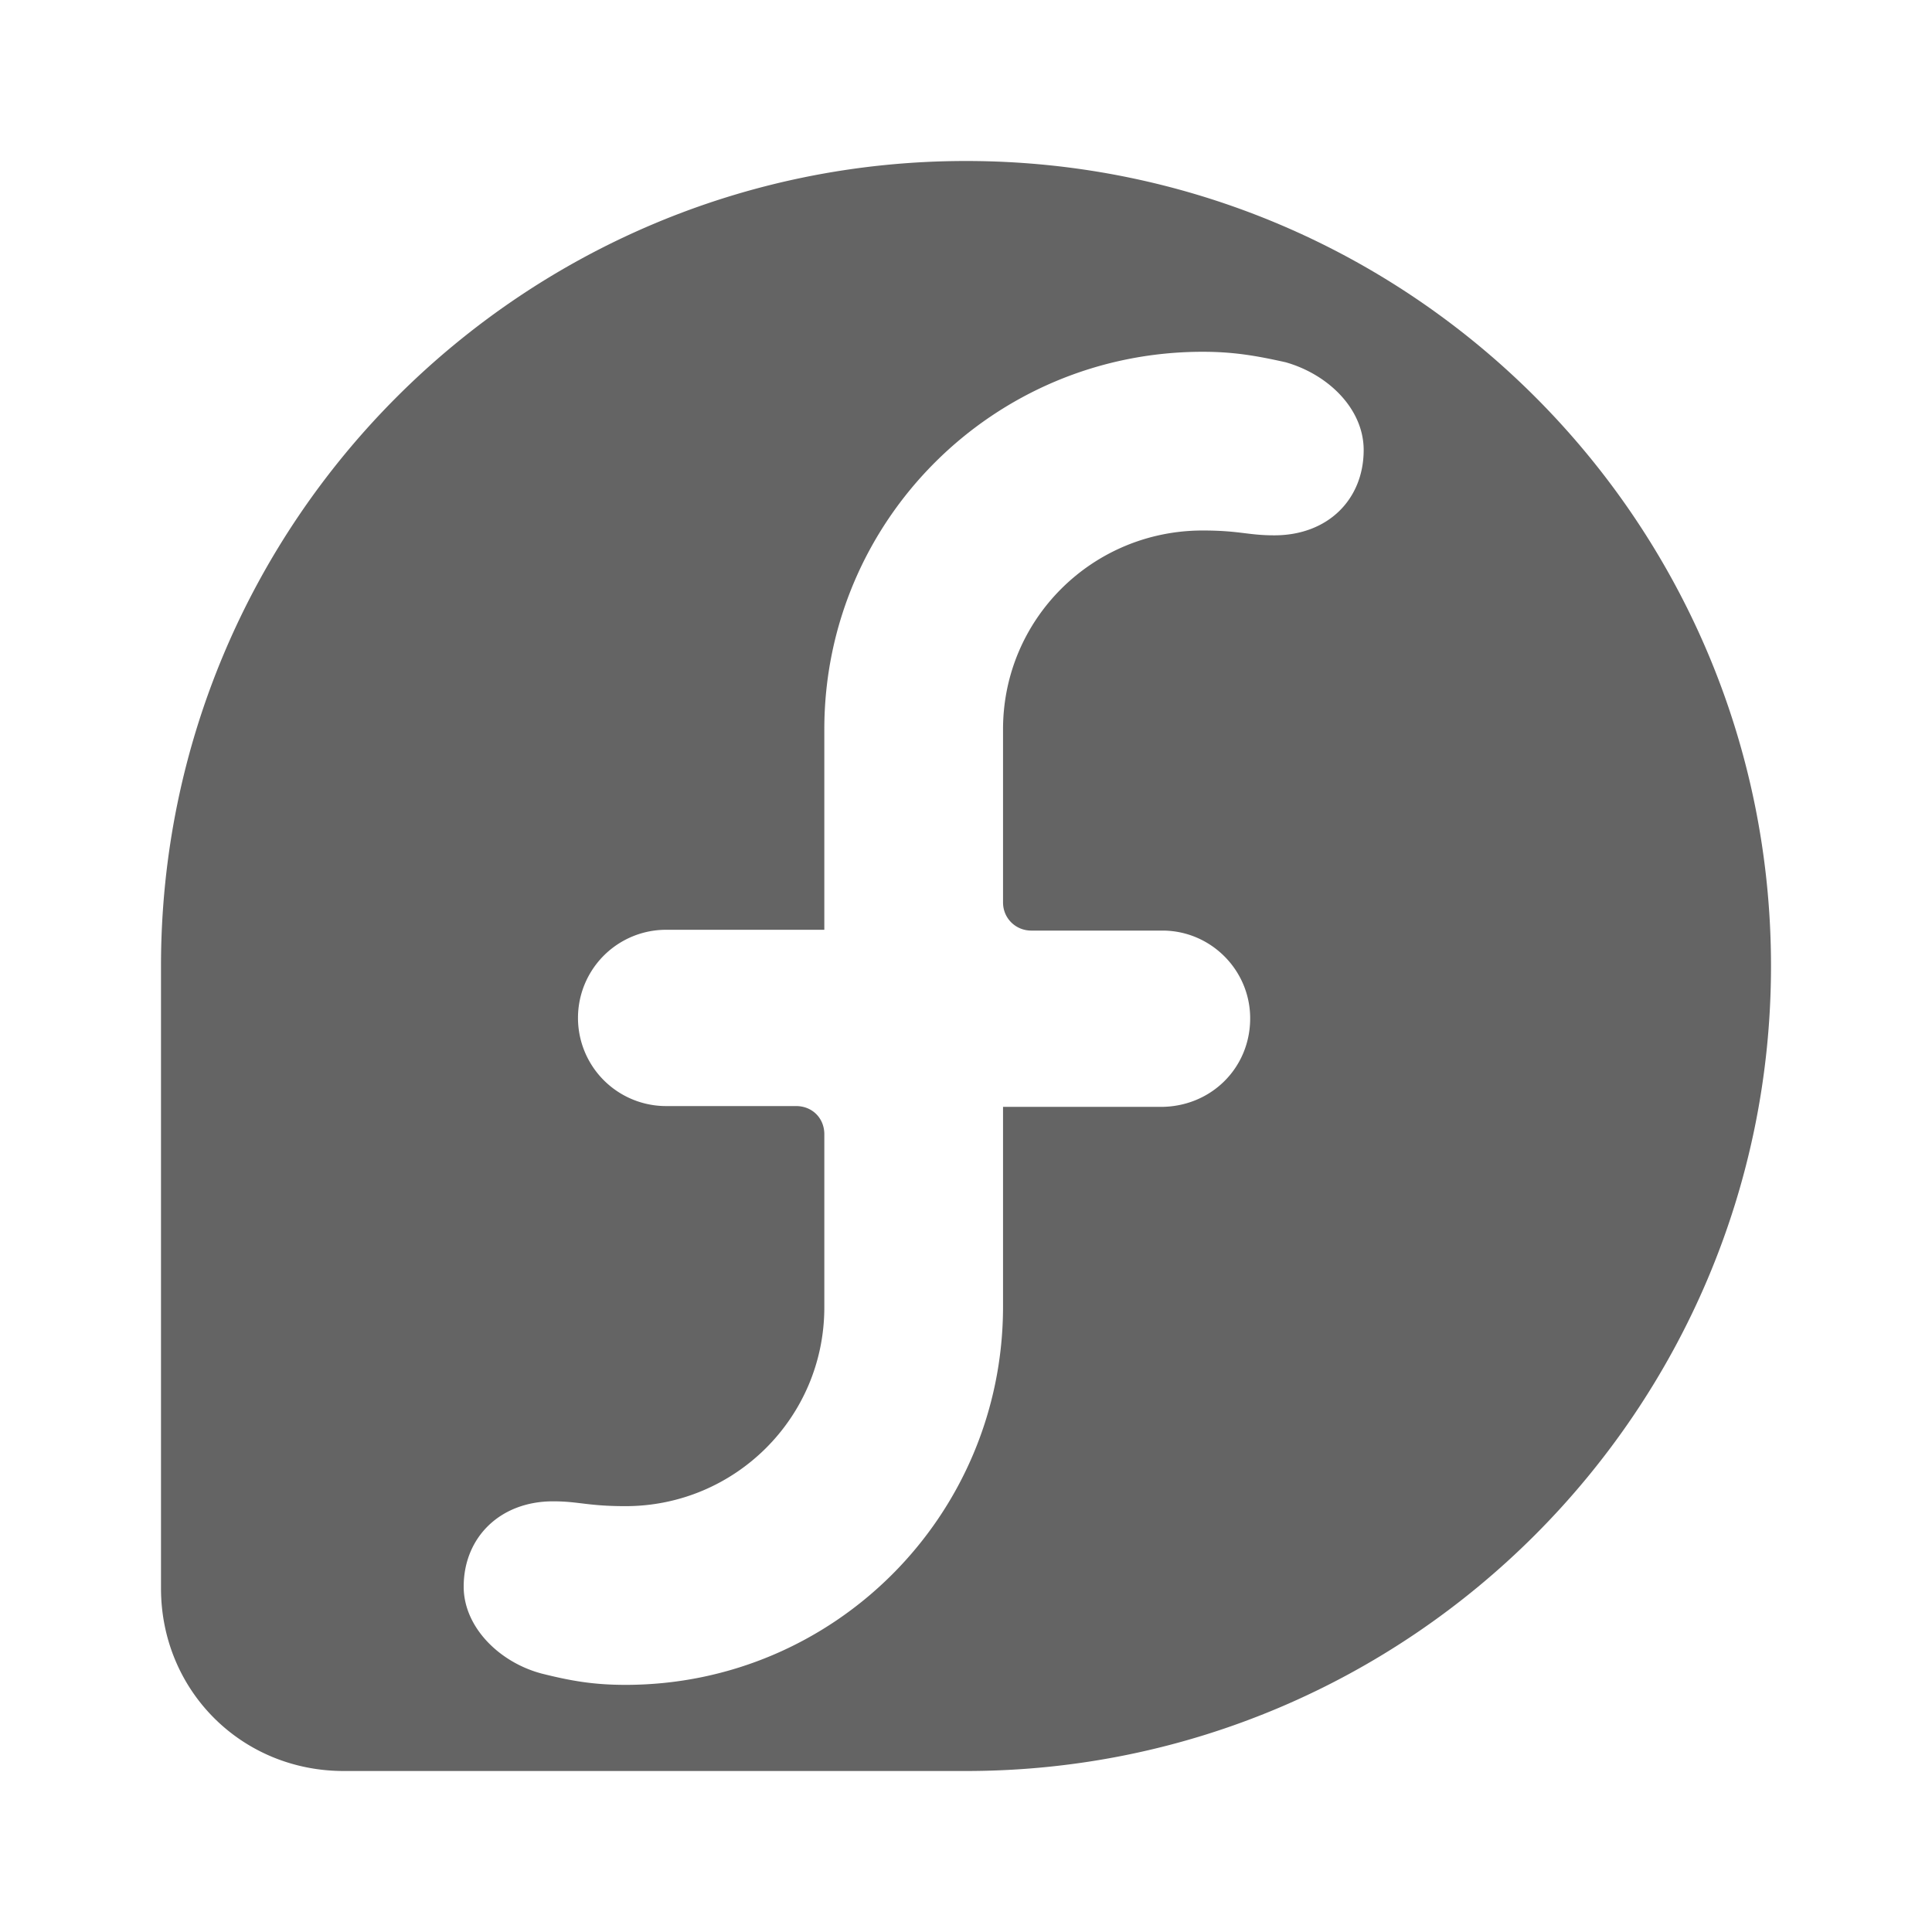
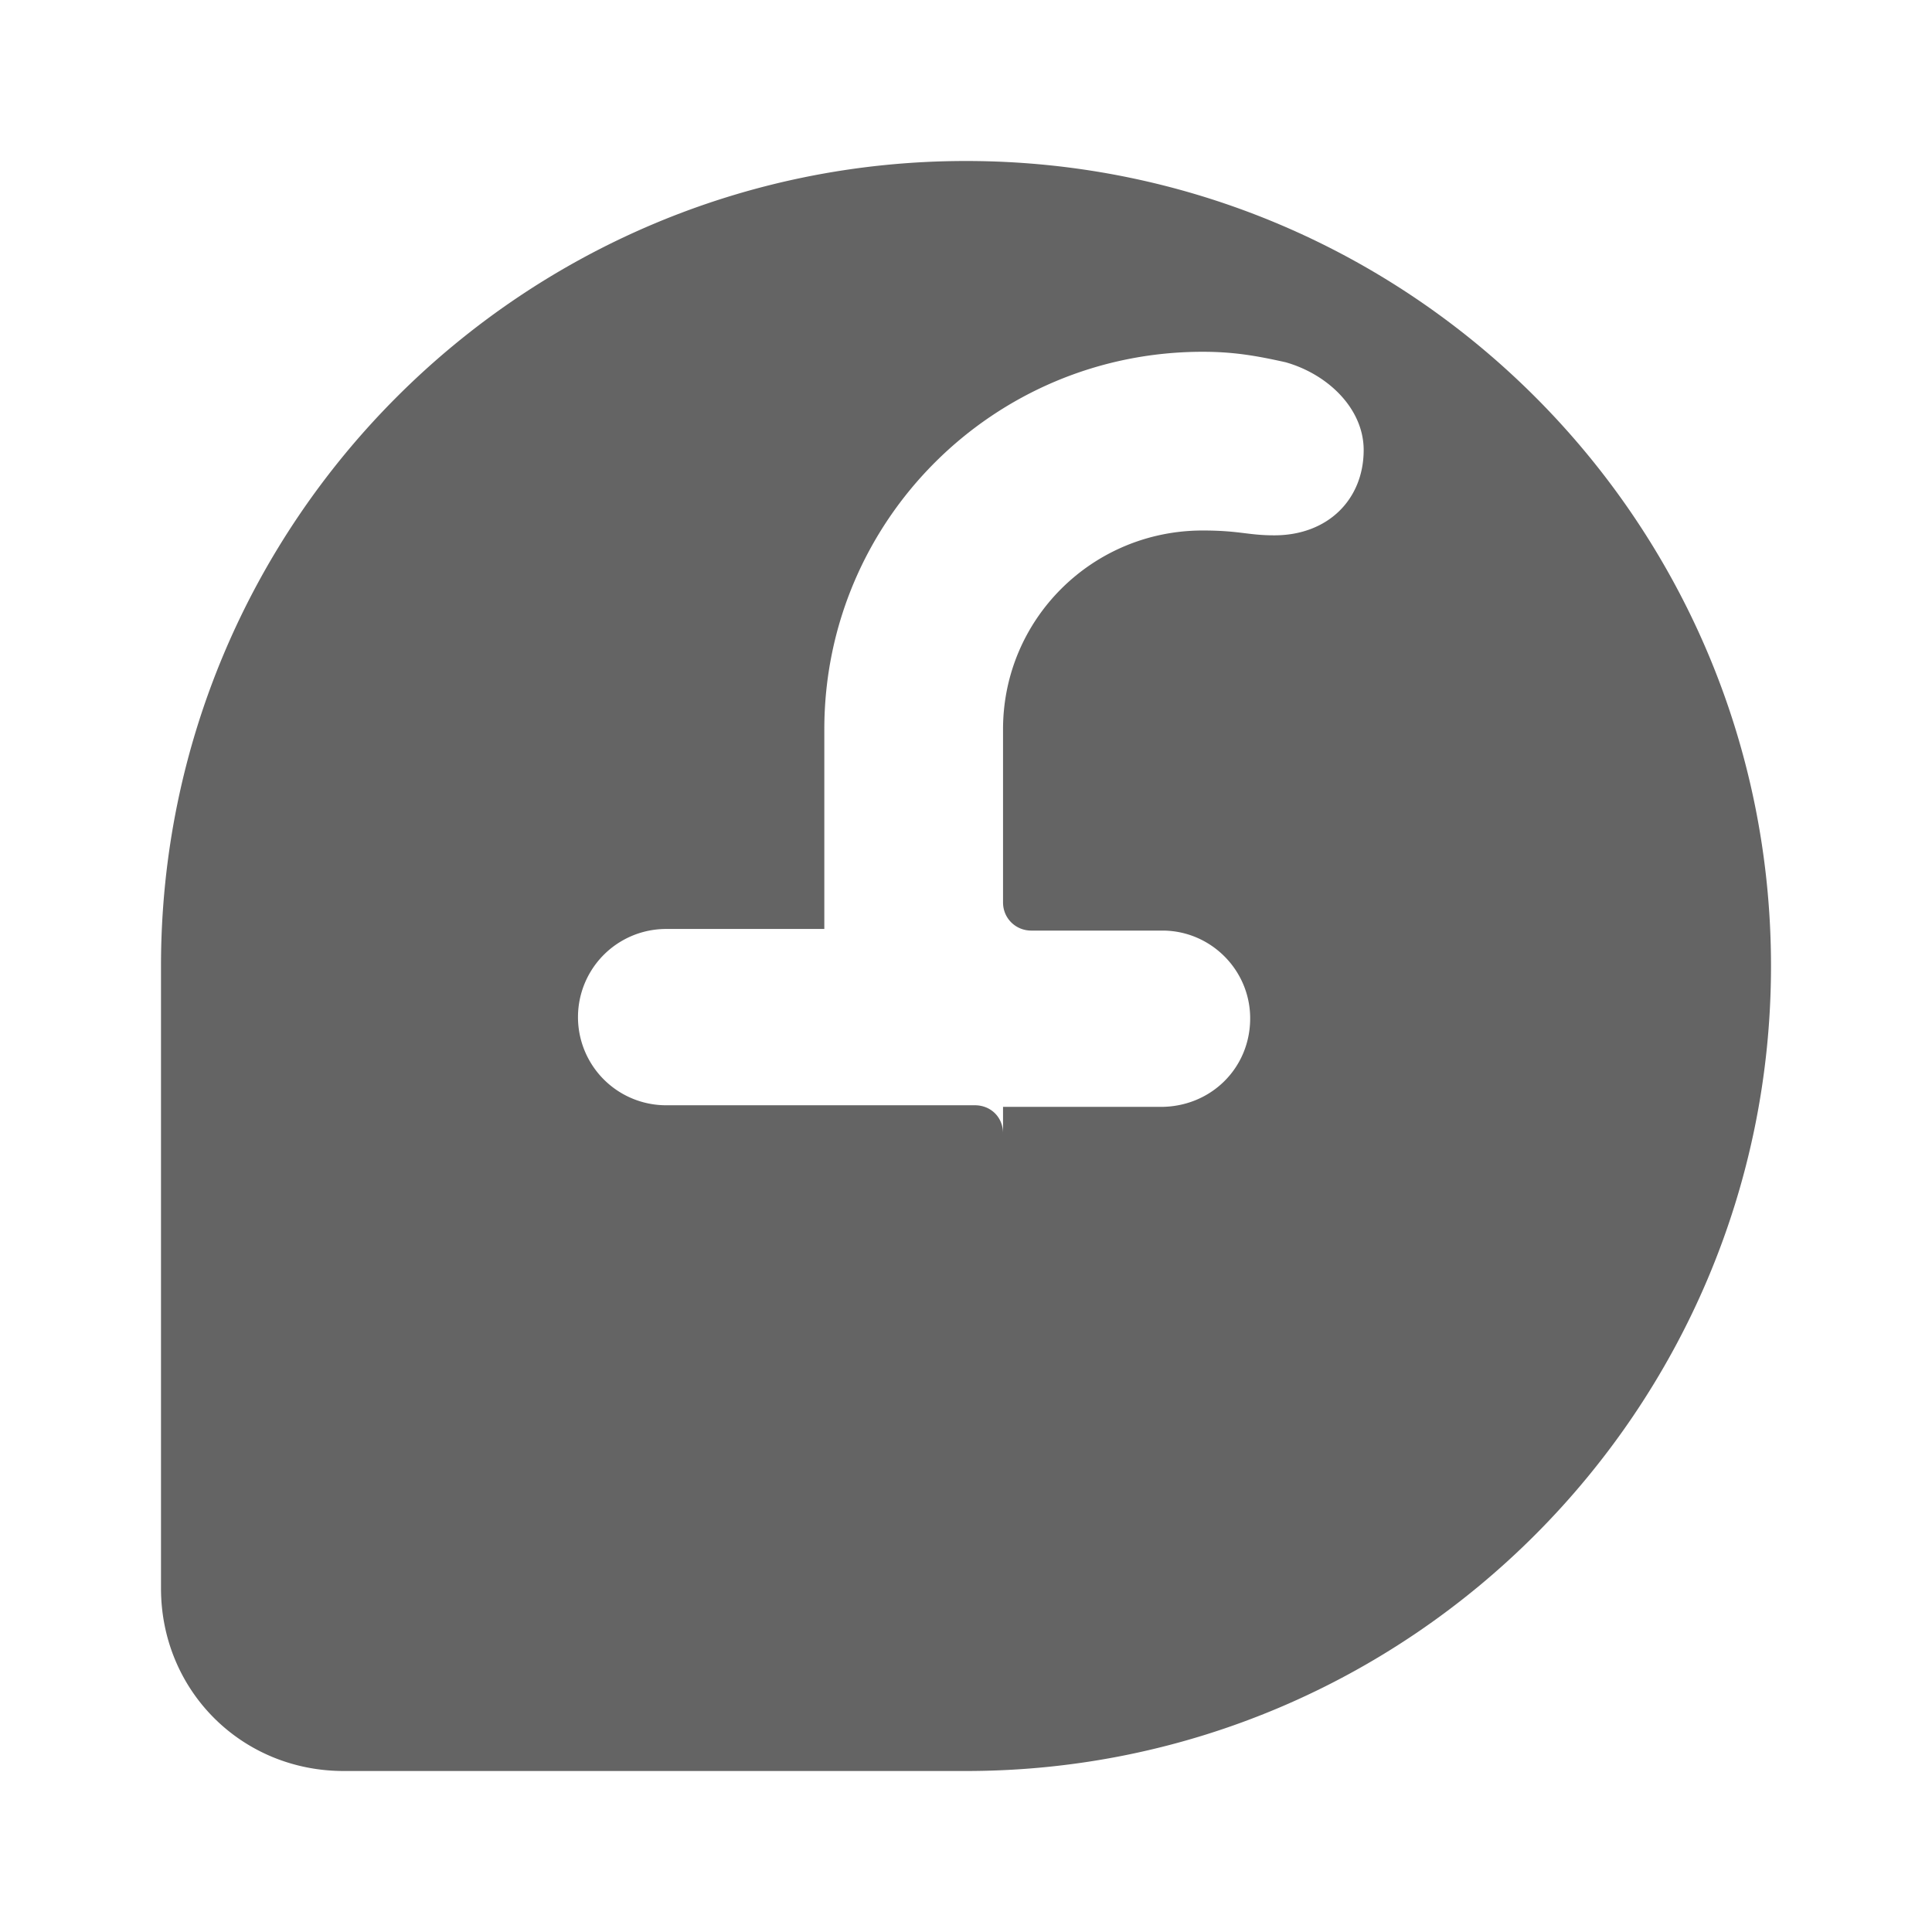
<svg xmlns="http://www.w3.org/2000/svg" aria-hidden="true" width="1em" height="1em" viewBox="0 0 24 24" data-icon="mdi:fedora" data-width="1em" data-height="1em" data-inline="false" class="iconify">
-   <path d="M12 2C6.48 2 2 6.48 2 12v7.73C2 21 3 22 4.27 22H12c5.53 0 10-4.5 10-10 0-5.52-4.48-10-10-10m2.94 2.37c.39 0 .67.05 1.03.13.53.15.97.58.97 1.09 0 .61-.44 1.06-1.11 1.06-.33 0-.43-.06-.89-.06-1.37 0-2.48 1.1-2.48 2.47v2.15c0 .2.16.35.35.35h1.63c.6 0 1.09.49 1.09 1.09 0 .62-.49 1.1-1.11 1.1h-1.96v2.48c0 2.6-2.1 4.7-4.69 4.7-.4 0-.68-.05-1.04-.14-.53-.14-.97-.58-.97-1.08 0-.61.45-1.06 1.11-1.06.32 0 .43.06.9.06 1.36 0 2.47-1.1 2.47-2.47v-2.15c0-.2-.15-.35-.35-.35H8.27a1.095 1.095 0 1 1 .01-2.19h1.96V9.06c0-2.59 2.1-4.69 4.7-4.69z" fill="#646464" />
+   <path d="M12 2C6.48 2 2 6.48 2 12v7.73C2 21 3 22 4.27 22H12c5.53 0 10-4.5 10-10 0-5.52-4.48-10-10-10m2.94 2.37c.39 0 .67.05 1.03.13.53.15.97.58.97 1.09 0 .61-.44 1.06-1.11 1.06-.33 0-.43-.06-.89-.06-1.37 0-2.48 1.1-2.48 2.47v2.15c0 .2.16.35.35.35h1.63c.6 0 1.09.49 1.09 1.09 0 .62-.49 1.1-1.11 1.1h-1.96v2.48v-2.15c0-.2-.15-.35-.35-.35H8.27a1.095 1.095 0 1 1 .01-2.19h1.96V9.06c0-2.59 2.1-4.69 4.7-4.69z" fill="#646464" />
</svg>